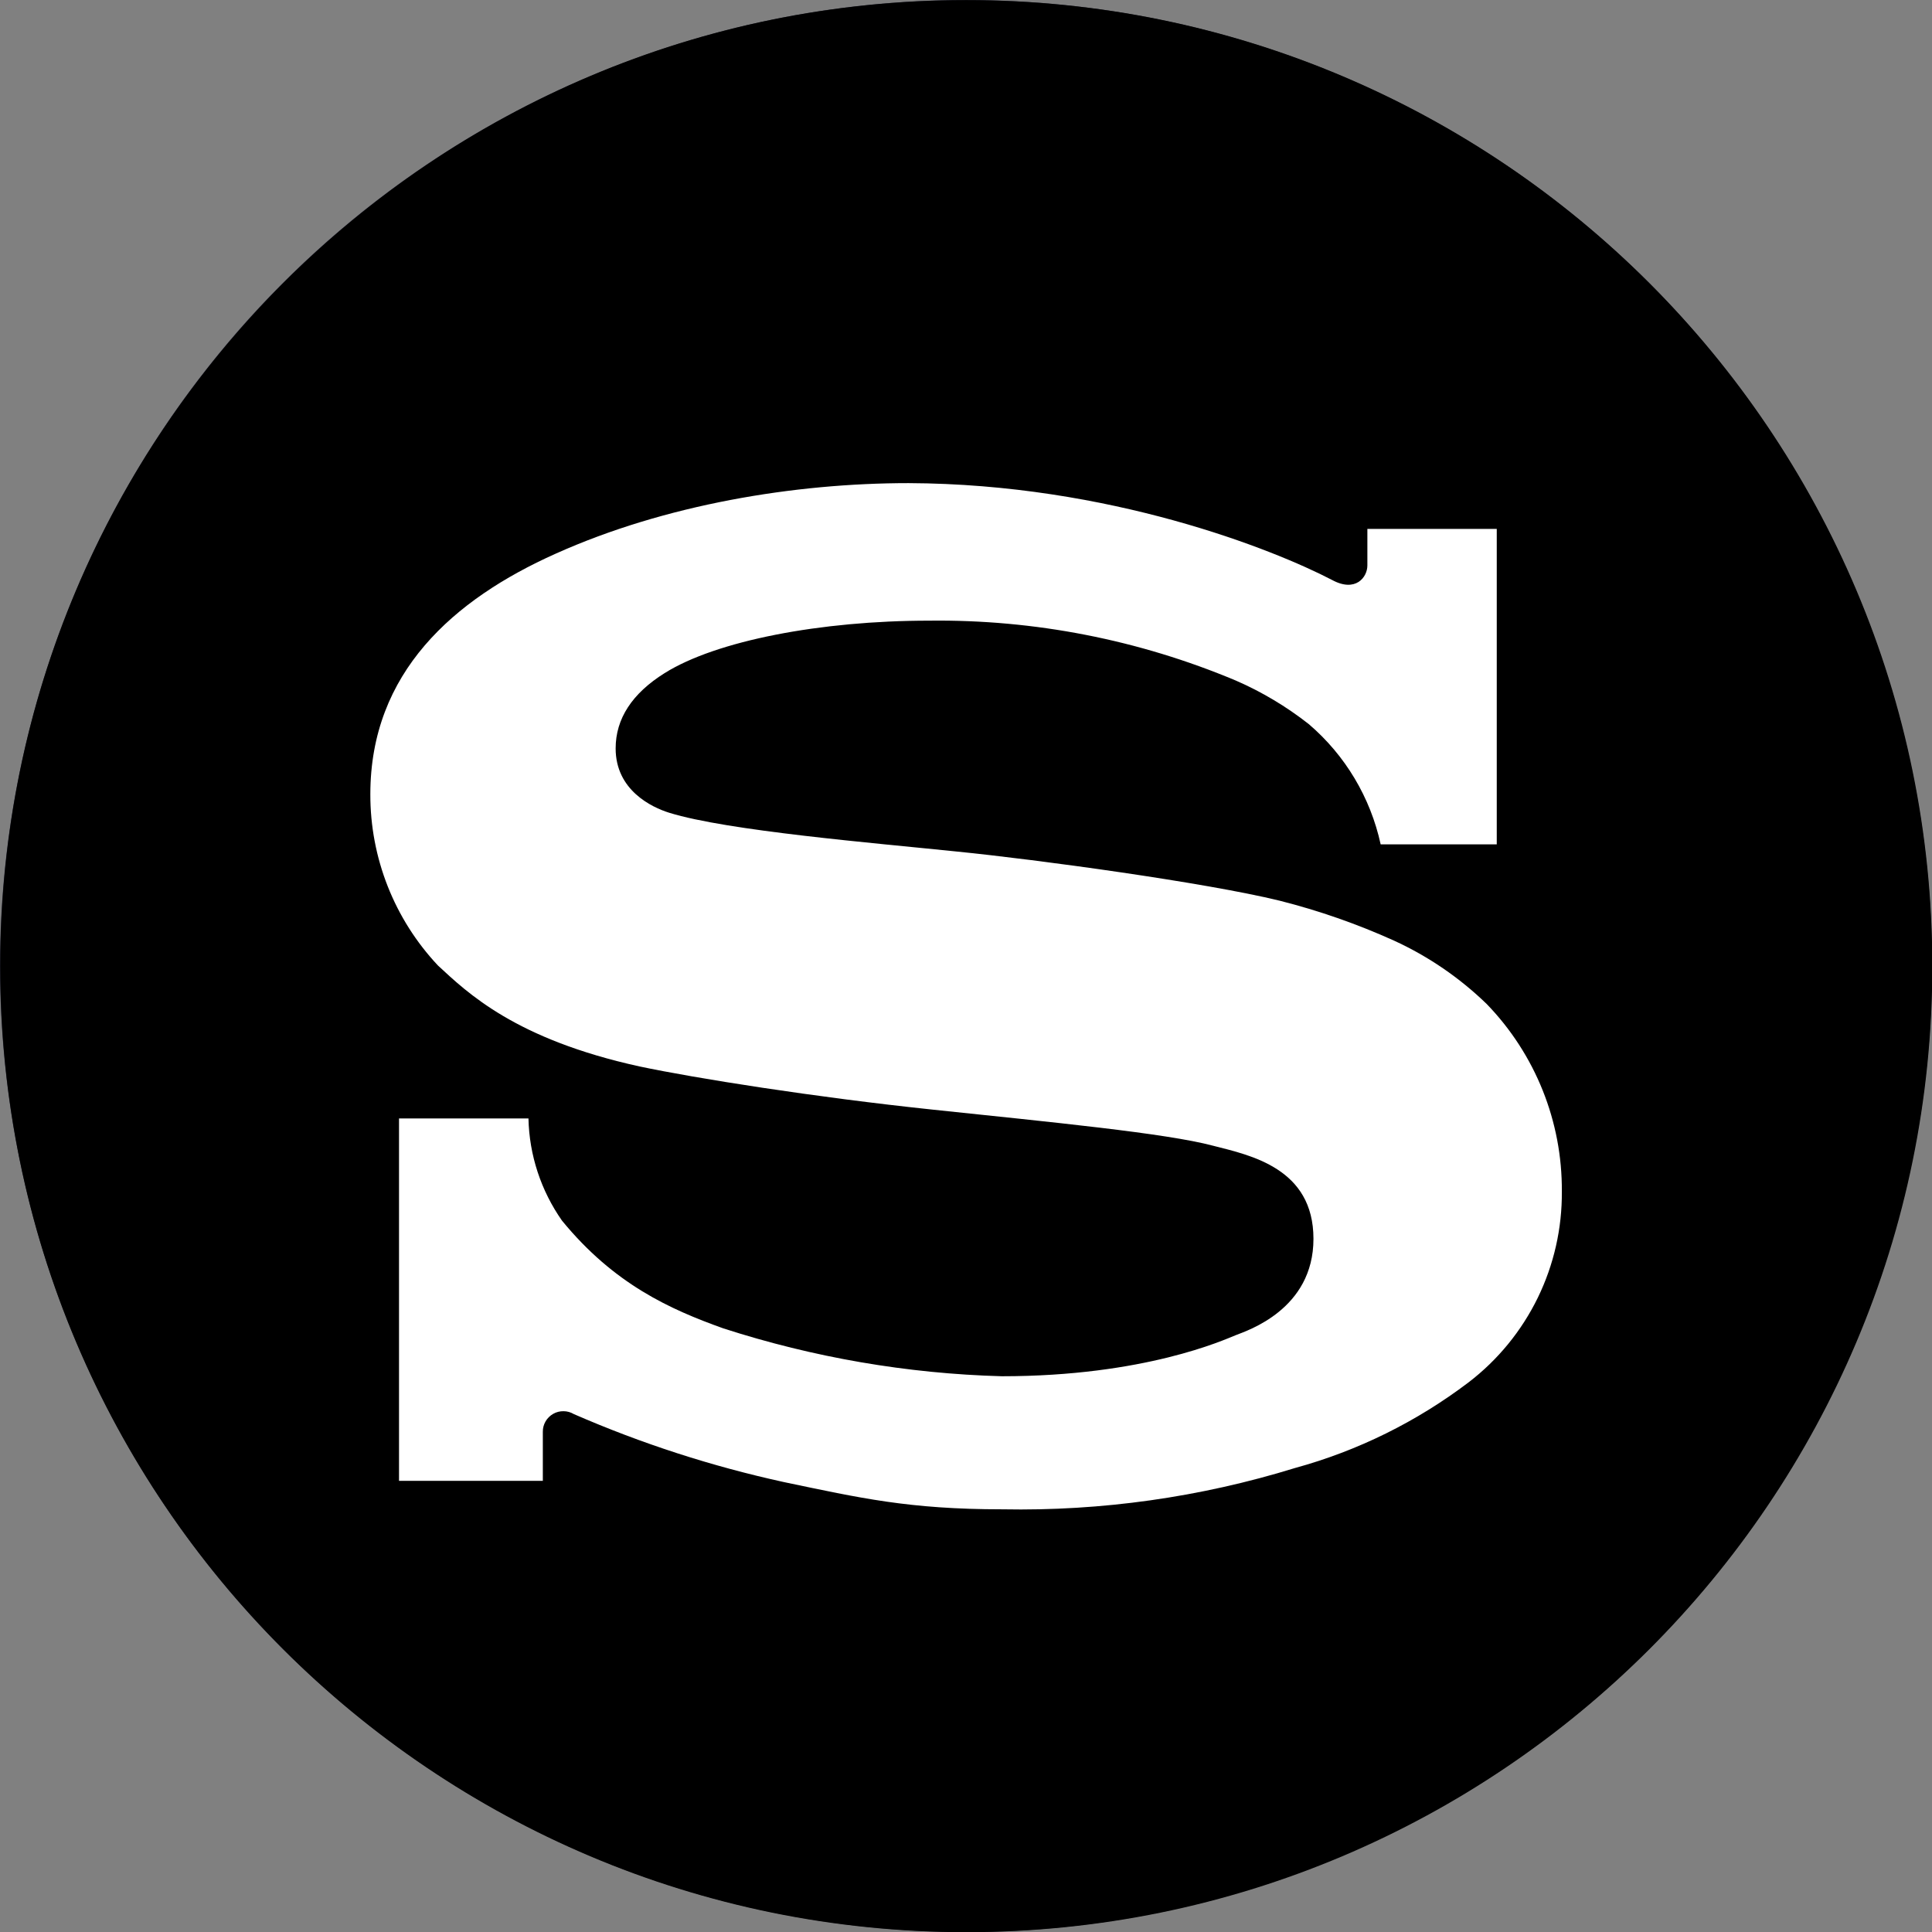
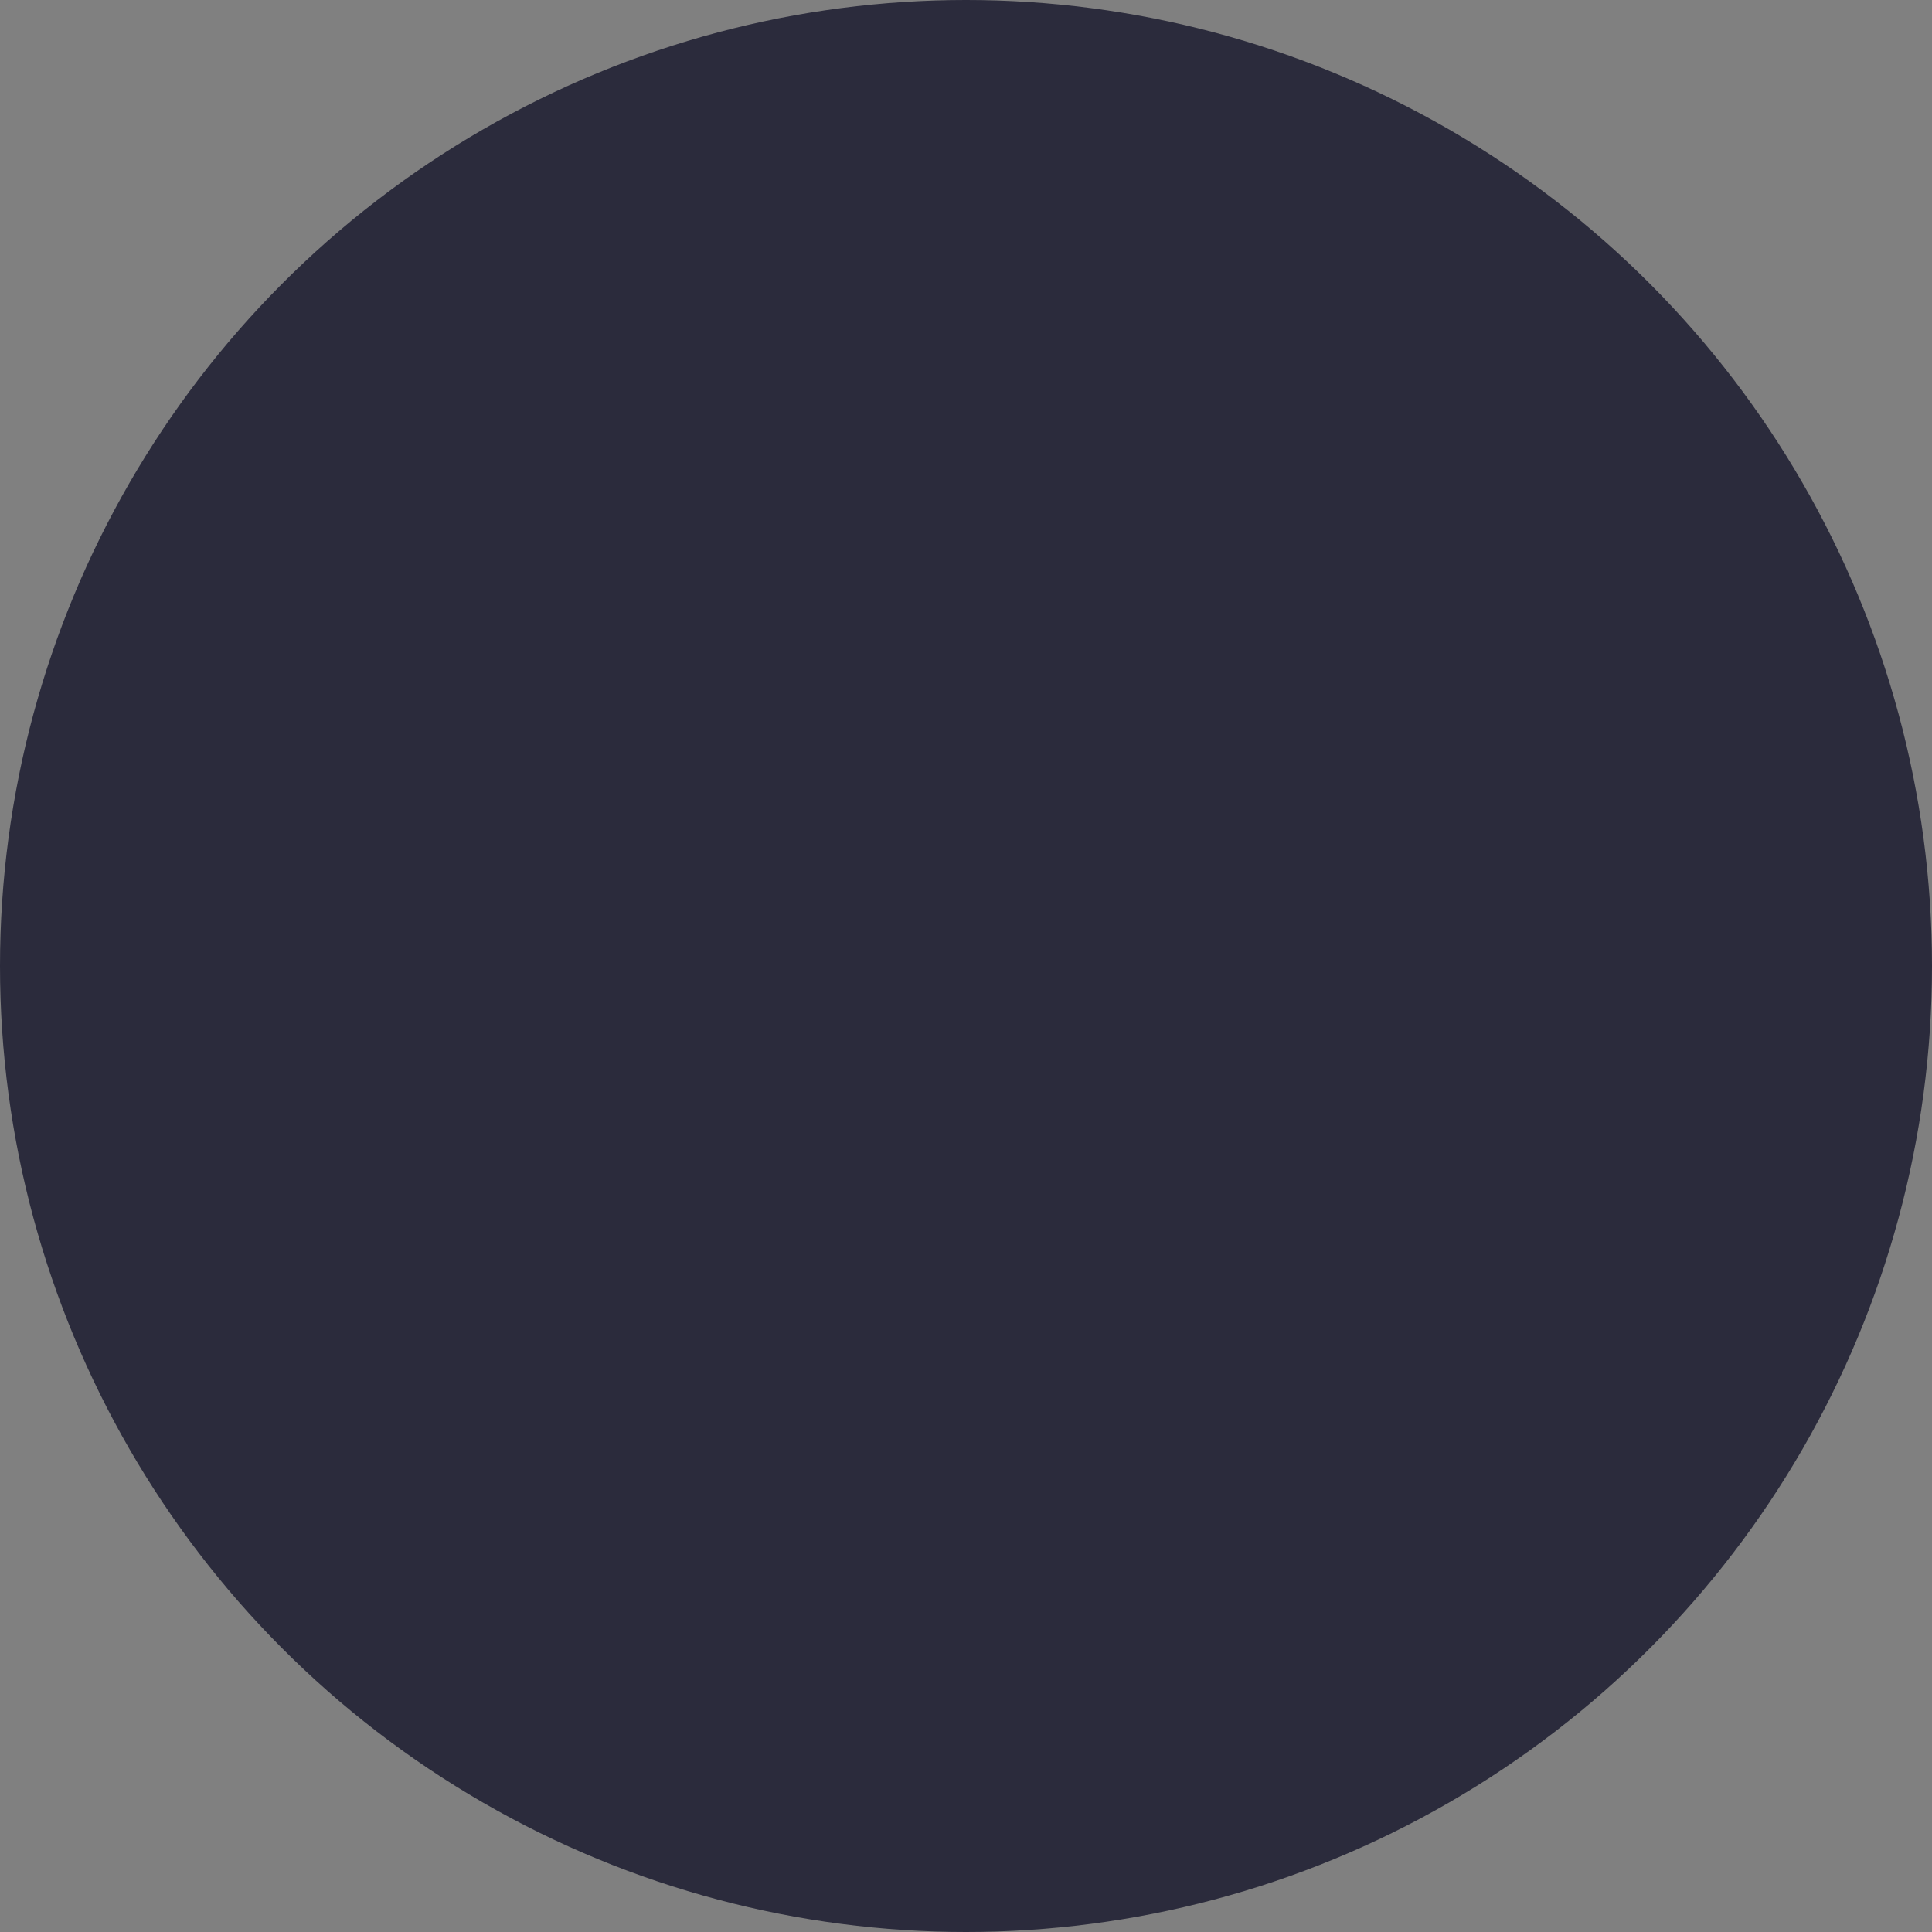
<svg xmlns="http://www.w3.org/2000/svg" width="40" height="40" viewBox="0 0 40 40" fill="none">
  <rect x="0" y="0" width="40" height="40" fill="#808080" stroke="none" />
  <circle fill="#2B2B3C" cx="20" cy="20" r="20" />
  <g transform="scale(1.25)">
    <g clip-path="url(#clip0_160_2035)">
      <path d="M16.004 32.003C24.841 32.003 32.005 24.839 32.005 16.003C32.005 7.166 24.841 0.002 16.004 0.002C7.168 0.002 0.004 7.166 0.004 16.003C0.004 24.839 7.168 32.003 16.004 32.003Z" fill="black" />
      <path d="M9.203 9.171C11.015 8.357 13.161 8.002 15.049 8.002C18.38 8.015 21.096 9.103 22.063 9.606C22.453 9.818 22.648 9.561 22.648 9.366V8.76H24.791V13.985H22.868C22.699 13.208 22.281 12.509 21.677 11.993C21.306 11.702 20.901 11.46 20.469 11.272C18.862 10.597 17.133 10.259 15.39 10.28C13.59 10.28 11.863 10.613 11.008 11.149C10.47 11.486 10.197 11.903 10.197 12.396C10.197 13.088 10.793 13.371 11.085 13.462C12.05 13.761 14.465 13.961 15.856 14.105C17.183 14.238 19.958 14.616 21.194 14.918C21.843 15.082 22.477 15.303 23.088 15.579C23.656 15.839 24.175 16.194 24.624 16.629C25.43 17.461 25.877 18.577 25.869 19.735C25.874 20.345 25.737 20.948 25.47 21.496C25.202 22.044 24.811 22.523 24.327 22.894C23.467 23.547 22.49 24.03 21.449 24.315C19.881 24.799 18.245 25.03 16.604 24.999C15.049 24.999 14.241 24.81 12.989 24.549C11.794 24.288 10.627 23.911 9.505 23.422C9.453 23.391 9.394 23.374 9.334 23.374C9.274 23.373 9.214 23.388 9.162 23.418C9.11 23.448 9.066 23.491 9.036 23.543C9.006 23.595 8.99 23.654 8.991 23.715V24.527H6.609V18.525H8.753C8.766 19.132 8.96 19.72 9.308 20.217C10.171 21.271 11.097 21.686 11.98 22.002C13.472 22.484 15.025 22.752 16.593 22.795C18.959 22.795 20.276 22.191 20.467 22.115C20.658 22.039 21.755 21.688 21.755 20.519C21.755 19.349 20.712 19.135 20.093 18.977C19.313 18.769 17.411 18.586 15.449 18.379C13.486 18.172 11.516 17.859 10.594 17.664C8.533 17.212 7.743 16.444 7.254 15.992C6.532 15.224 6.131 14.209 6.134 13.154C6.134 11.141 7.511 9.927 9.203 9.171Z" fill="white" />
    </g>
    <defs>
      <clipPath id="clip0_160_2035">
-         <rect width="32.001" height="32.001" fill="white" transform="translate(0.004 0.002)" />
-       </clipPath>
+         </clipPath>
    </defs>
  </g>
</svg>